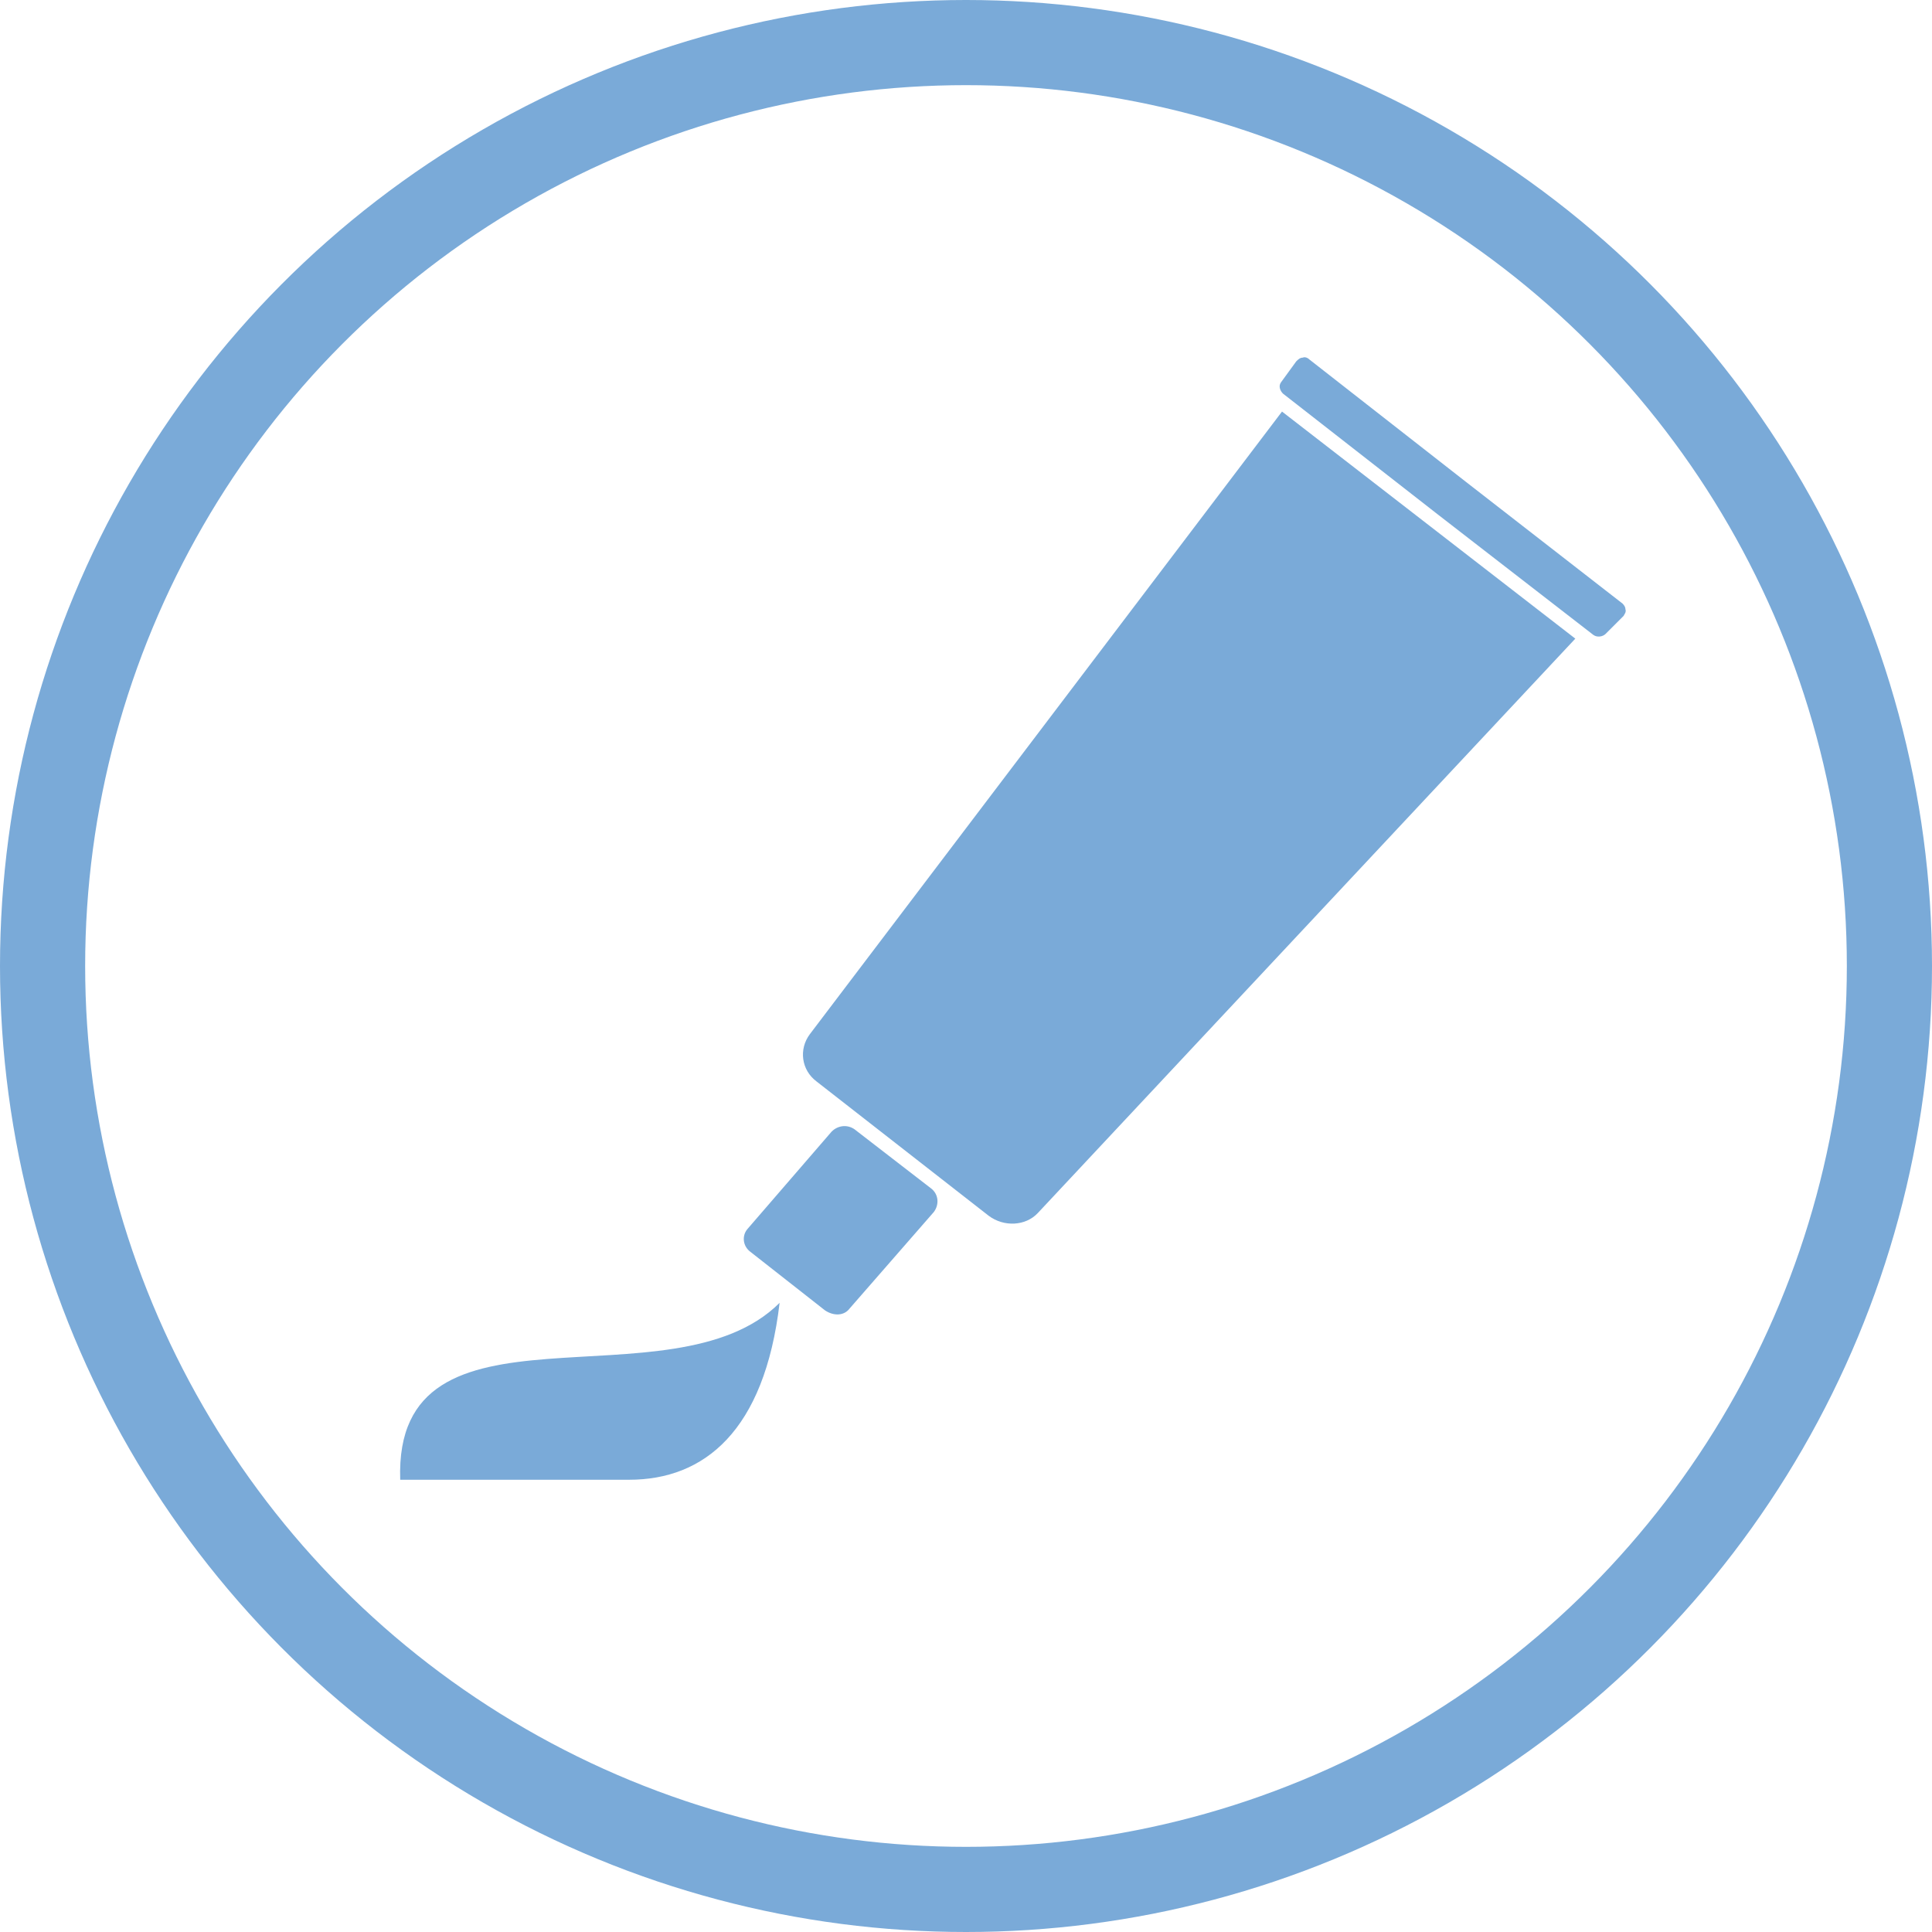
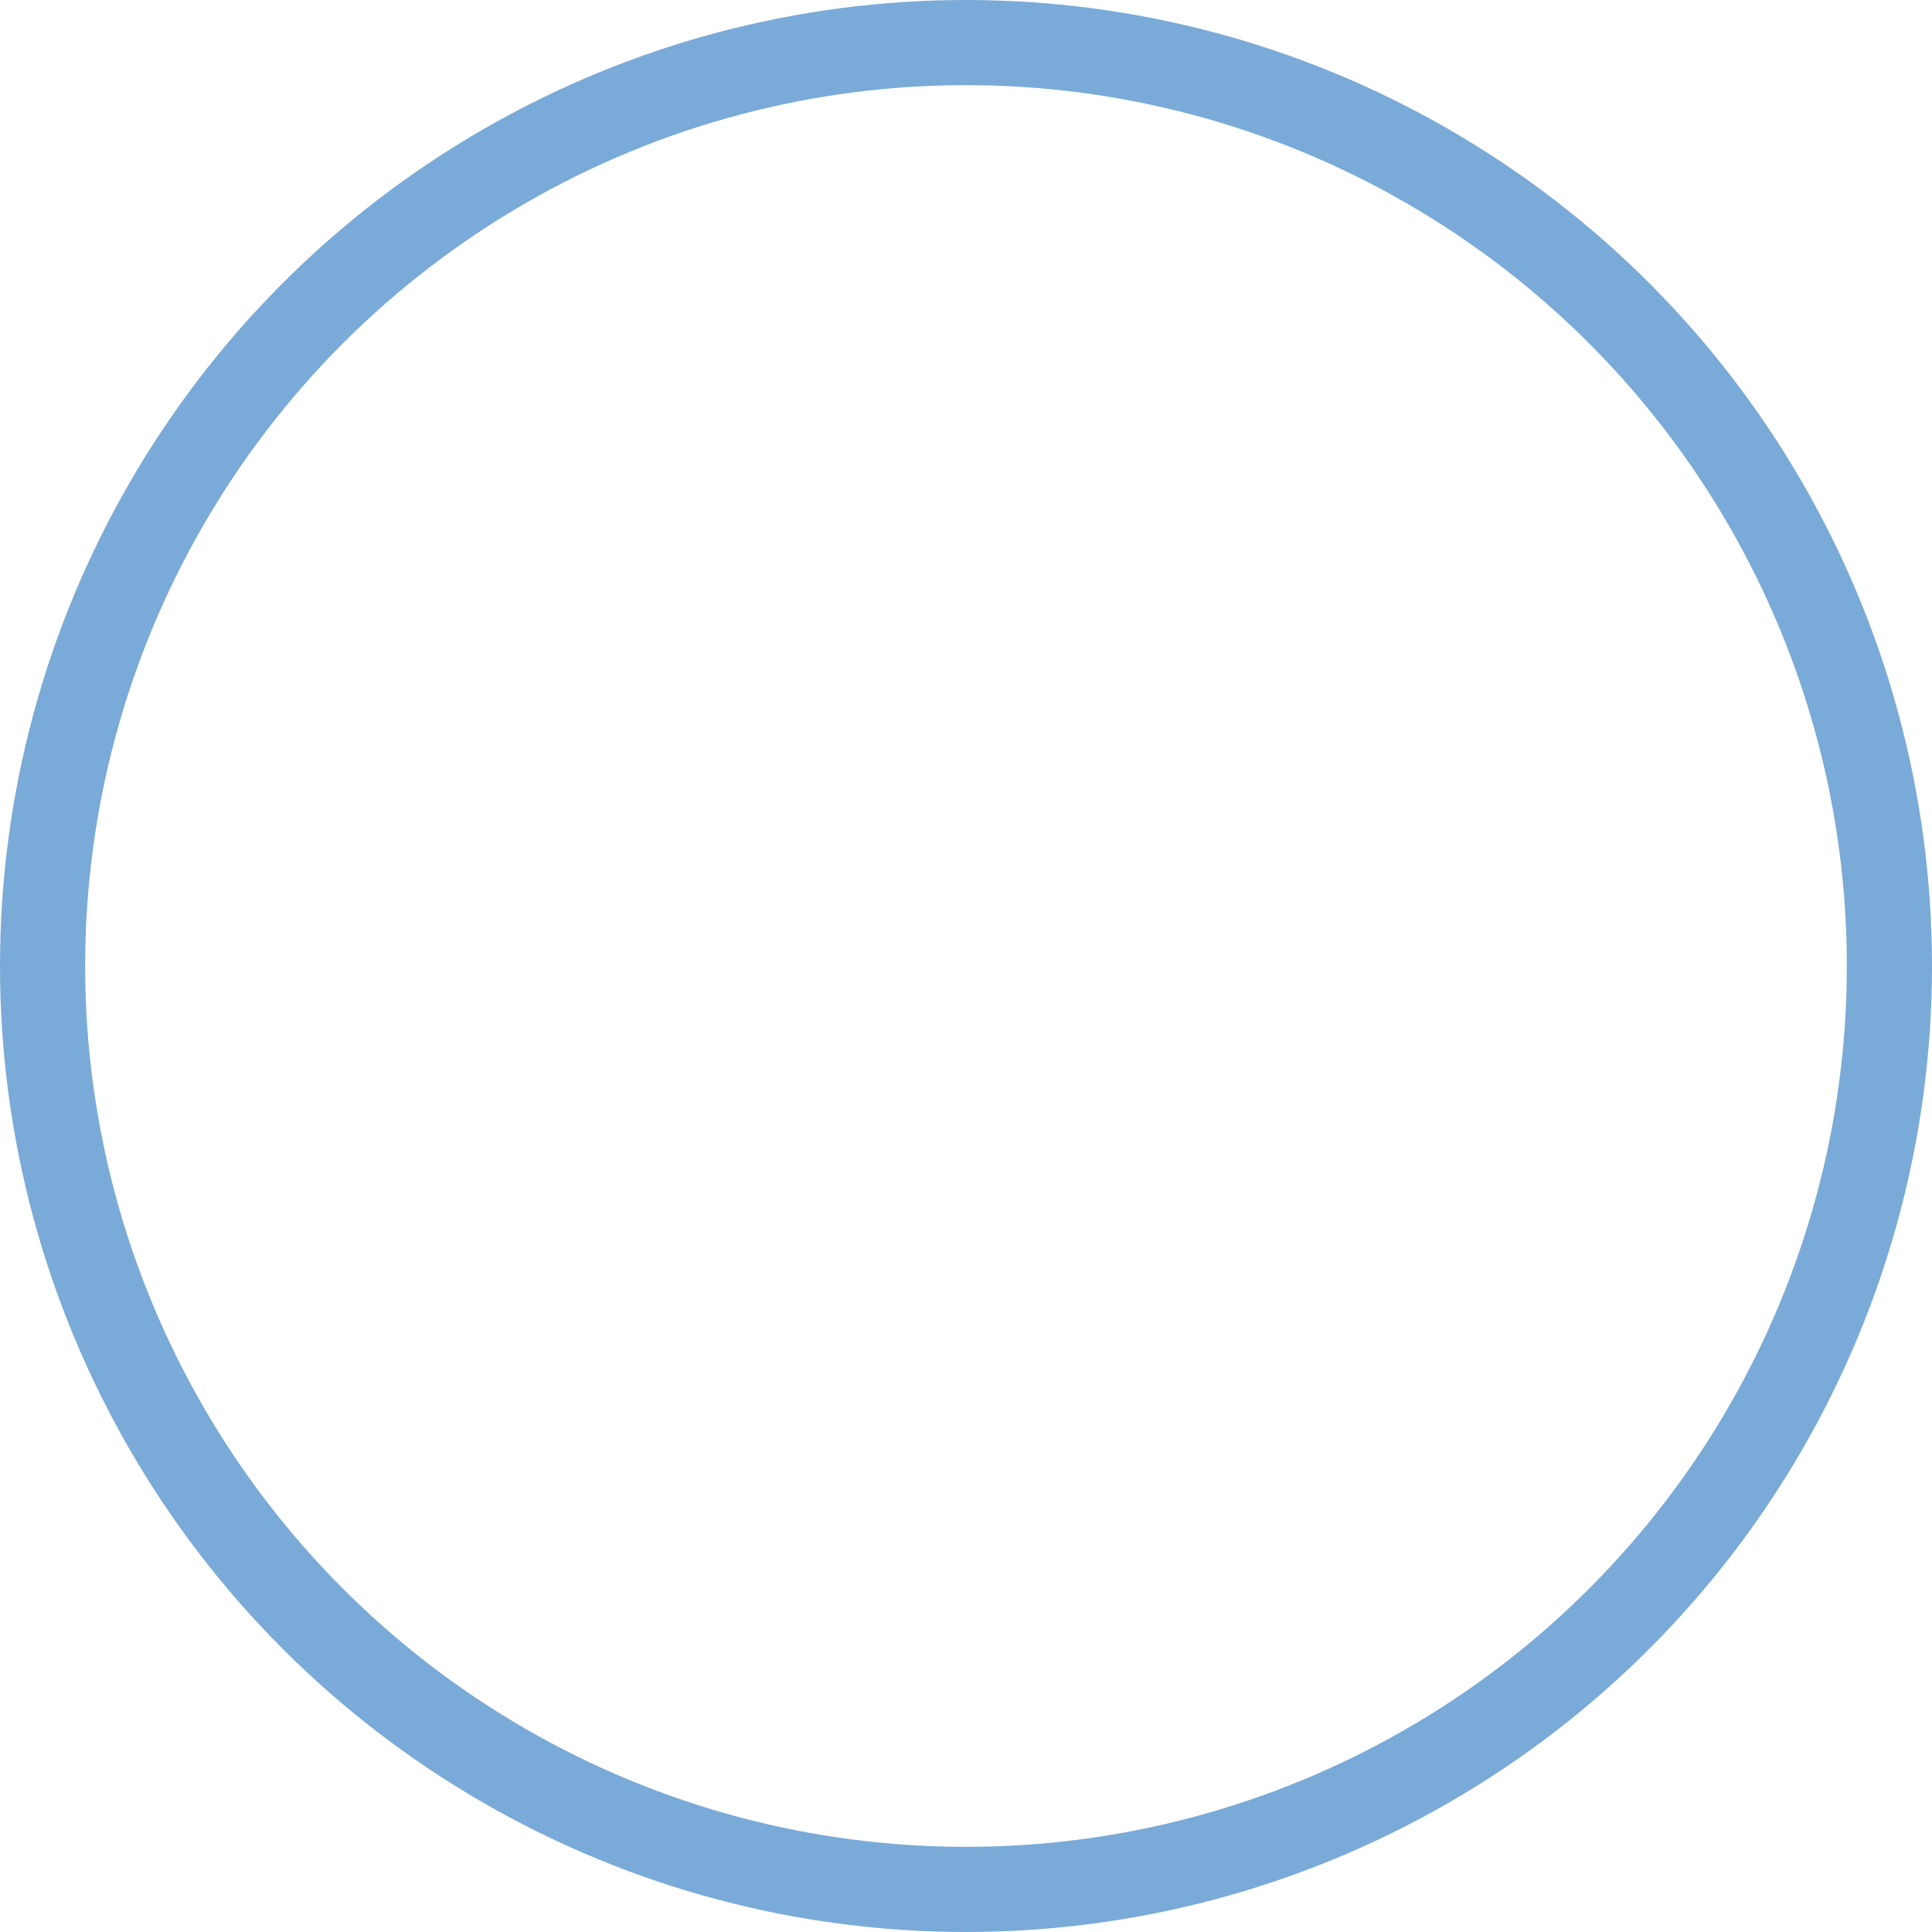
<svg xmlns="http://www.w3.org/2000/svg" xml:space="preserve" id="Ebene_1" x="0" y="0" version="1.1" viewBox="0 0 204.2 204.2">
  <style>.st1{fill-rule:evenodd;clip-rule:evenodd;fill:#7aaad8}</style>
  <circle cx="102.1" cy="102.1" r="97.6" style="fill:none;stroke:#7aaad8;stroke-width:9" />
-   <path d="m104.5 128.5-18.2-14.2c-1.6-1.2-1.9-3.4-.7-5l49.9-65.8 31 24-56.8 60.7c-1.3 1.4-3.6 1.5-5.2.3M82.4 137.7c-11.4 11.4-40.8-1.8-40.1 18.7h24.2c7.9 0 14.3-5.1 15.9-18.7M90.5 119.5l7.9 6.1c.8.6.9 1.7.3 2.5l-8.9 10.2c-.6.8-1.7.8-2.6.2l-7.9-6.2c-.8-.6-.9-1.7-.3-2.4l8.9-10.3c.7-.7 1.8-.8 2.6-.1M168.4 67.1 152 54.4l-16.4-12.8c-.3-.3-.5-.8-.2-1.2l1.6-2.2c.2-.2.4-.4.7-.4.2-.1.5 0 .7.2l16.5 12.9 16.6 12.9q.3.3.3.6c.1.3-.1.5-.2.7l-1.9 1.9c-.3.3-.9.4-1.3.1" class="st1" />
</svg>